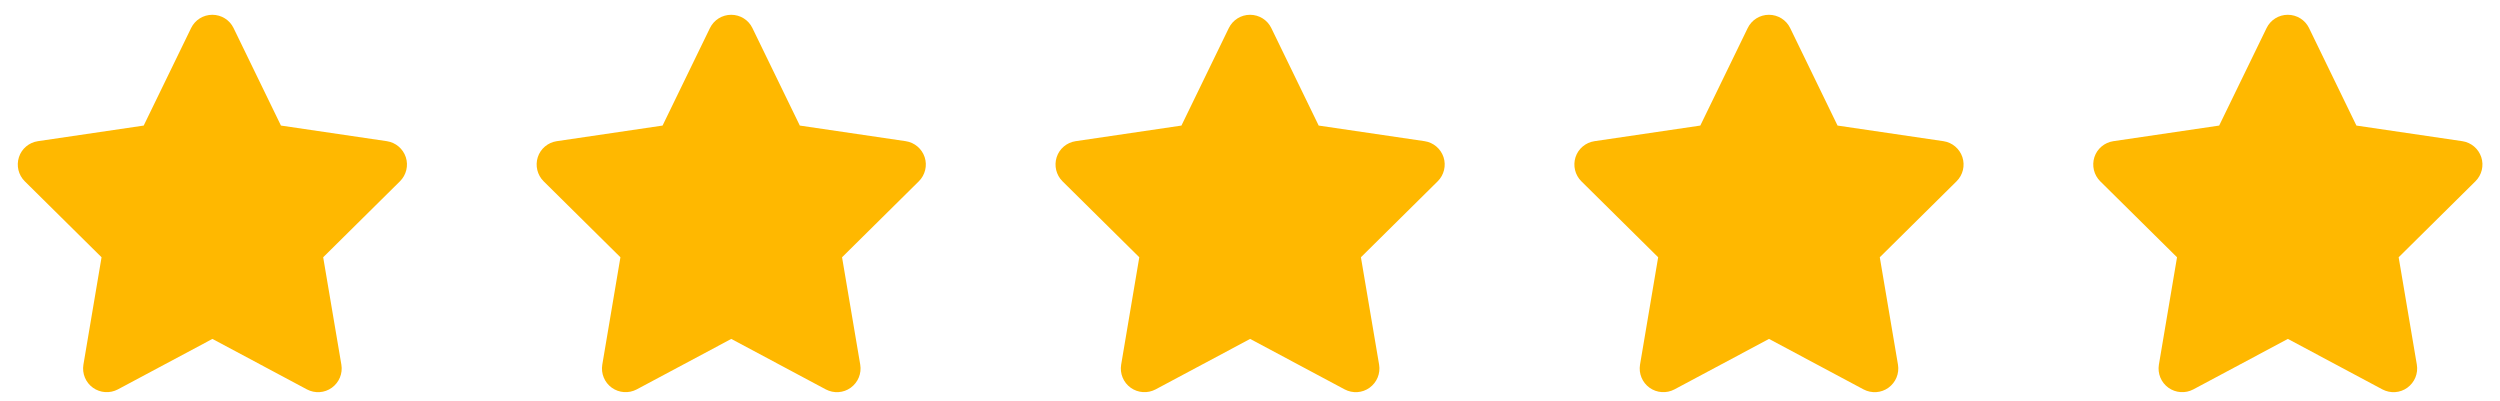
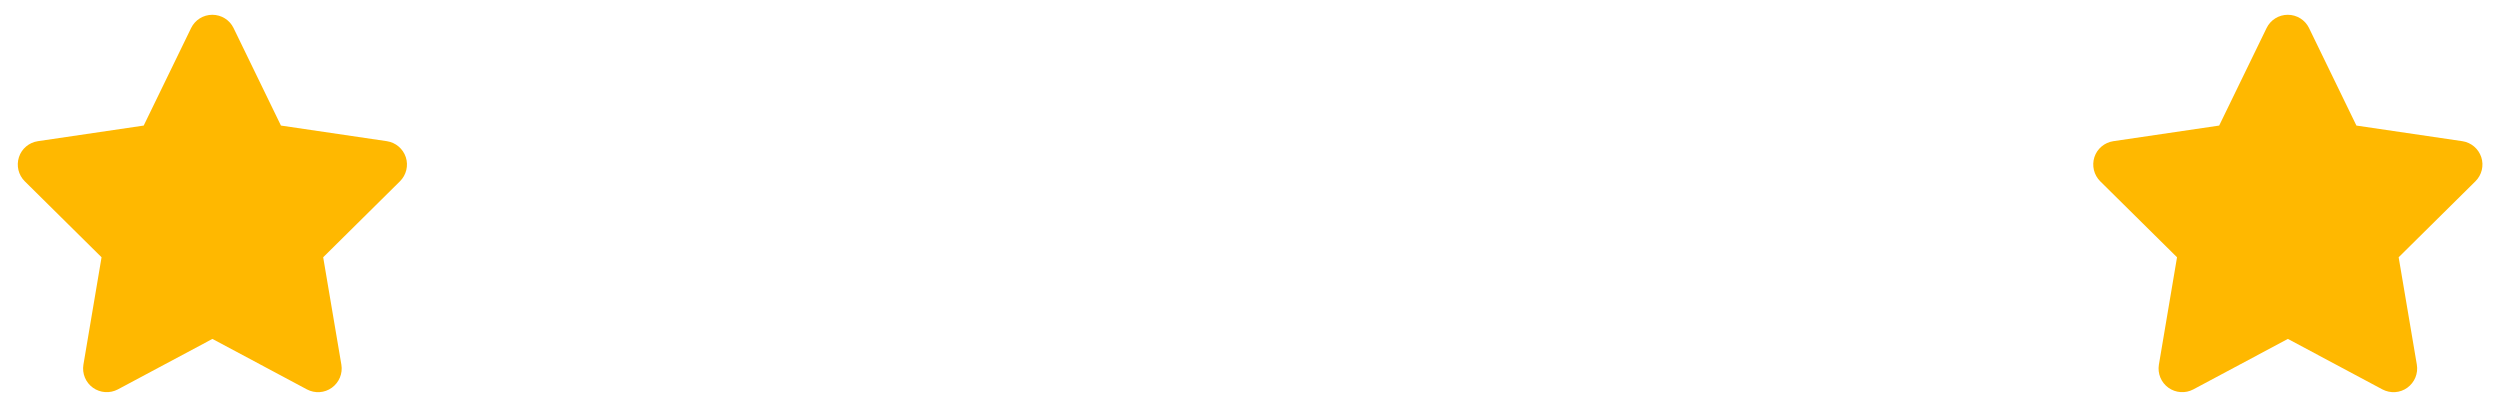
<svg xmlns="http://www.w3.org/2000/svg" width="106" height="17" viewBox="0 0 106 17" fill="none">
  <g clip-path="url(#clip0_1037_986)">
    <path d="M9.903 1.189C9.737 0.845 9.387 0.627 9.003 0.627C8.618 0.627 8.271 0.845 8.103 1.189L6.093 5.324L1.606 5.986C1.231 6.042 0.918 6.305 0.803 6.664C0.687 7.024 0.781 7.42 1.049 7.686L4.306 10.908L3.537 15.461C3.474 15.836 3.631 16.217 3.94 16.439C4.249 16.661 4.659 16.689 4.996 16.511L9.006 14.37L13.015 16.511C13.352 16.689 13.762 16.664 14.071 16.439C14.381 16.214 14.537 15.836 14.474 15.461L13.703 10.908L16.959 7.686C17.227 7.42 17.324 7.024 17.206 6.664C17.087 6.305 16.777 6.042 16.402 5.986L11.912 5.324L9.903 1.189Z" fill="#FFB800" />
  </g>
  <g clip-path="url(#clip1_1037_986)">
-     <path d="M31.902 1.189C31.737 0.845 31.387 0.627 31.003 0.627C30.618 0.627 30.271 0.845 30.102 1.189L28.093 5.324L23.606 5.986C23.231 6.042 22.918 6.305 22.802 6.664C22.687 7.024 22.781 7.42 23.049 7.686L26.306 10.908L25.537 15.461C25.474 15.836 25.631 16.217 25.94 16.439C26.249 16.661 26.659 16.689 26.996 16.511L31.006 14.37L35.015 16.511C35.352 16.689 35.762 16.664 36.071 16.439C36.381 16.214 36.537 15.836 36.474 15.461L35.703 10.908L38.959 7.686C39.227 7.42 39.324 7.024 39.206 6.664C39.087 6.305 38.778 6.042 38.403 5.986L33.912 5.324L31.902 1.189Z" fill="#FFB800" />
-   </g>
+     </g>
  <g clip-path="url(#clip2_1037_986)">
-     <path d="M53.903 1.189C53.737 0.845 53.387 0.627 53.002 0.627C52.618 0.627 52.271 0.845 52.102 1.189L50.093 5.324L45.606 5.986C45.231 6.042 44.918 6.305 44.803 6.664C44.687 7.024 44.781 7.42 45.049 7.686L48.306 10.908L47.537 15.461C47.474 15.836 47.631 16.217 47.94 16.439C48.249 16.661 48.659 16.689 48.996 16.511L53.006 14.37L57.015 16.511C57.352 16.689 57.762 16.664 58.071 16.439C58.381 16.214 58.537 15.836 58.474 15.461L57.703 10.908L60.959 7.686C61.227 7.42 61.324 7.024 61.206 6.664C61.087 6.305 60.778 6.042 60.403 5.986L55.912 5.324L53.903 1.189Z" fill="#FFB800" />
-   </g>
+     </g>
  <g clip-path="url(#clip3_1037_986)">
-     <path d="M75.903 1.189C75.737 0.845 75.387 0.627 75.002 0.627C74.618 0.627 74.271 0.845 74.103 1.189L72.093 5.324L67.606 5.986C67.231 6.042 66.918 6.305 66.802 6.664C66.687 7.024 66.781 7.42 67.049 7.686L70.306 10.908L69.537 15.461C69.474 15.836 69.631 16.217 69.94 16.439C70.249 16.661 70.659 16.689 70.996 16.511L75.006 14.37L79.015 16.511C79.353 16.689 79.762 16.664 80.071 16.439C80.381 16.214 80.537 15.836 80.474 15.461L79.703 10.908L82.959 7.686C83.228 7.42 83.324 7.024 83.206 6.664C83.087 6.305 82.778 6.042 82.403 5.986L77.912 5.324L75.903 1.189Z" fill="#FFB800" />
-   </g>
+     </g>
  <g clip-path="url(#clip4_1037_986)">
    <path d="M97.903 1.189C97.737 0.845 97.387 0.627 97.002 0.627C96.618 0.627 96.271 0.845 96.103 1.189L94.093 5.324L89.606 5.986C89.231 6.042 88.918 6.305 88.802 6.664C88.687 7.024 88.781 7.42 89.049 7.686L92.306 10.908L91.537 15.461C91.474 15.836 91.631 16.217 91.94 16.439C92.249 16.661 92.659 16.689 92.996 16.511L97.006 14.37L101.015 16.511C101.353 16.689 101.762 16.664 102.071 16.439C102.381 16.214 102.537 15.836 102.474 15.461L101.703 10.908L104.959 7.686C105.228 7.42 105.324 7.024 105.206 6.664C105.087 6.305 104.778 6.042 104.403 5.986L99.912 5.324L97.903 1.189Z" fill="#FFB800" />
  </g>
  <defs>
    <clipPath id="clip0_1037_986">
      <rect width="18" height="16" fill="white" transform="translate(0 0.627)" />
    </clipPath>
    <clipPath id="clip1_1037_986">
      <rect width="18" height="16" fill="white" transform="translate(22 0.627)" />
    </clipPath>
    <clipPath id="clip2_1037_986">
      <rect width="18" height="16" fill="white" transform="translate(44 0.627)" />
    </clipPath>
    <clipPath id="clip3_1037_986">
      <rect width="18" height="16" fill="white" transform="translate(66 0.627)" />
    </clipPath>
    <clipPath id="clip4_1037_986">
      <rect width="18" height="16" fill="white" transform="translate(88 0.627)" />
    </clipPath>
  </defs>
</svg>